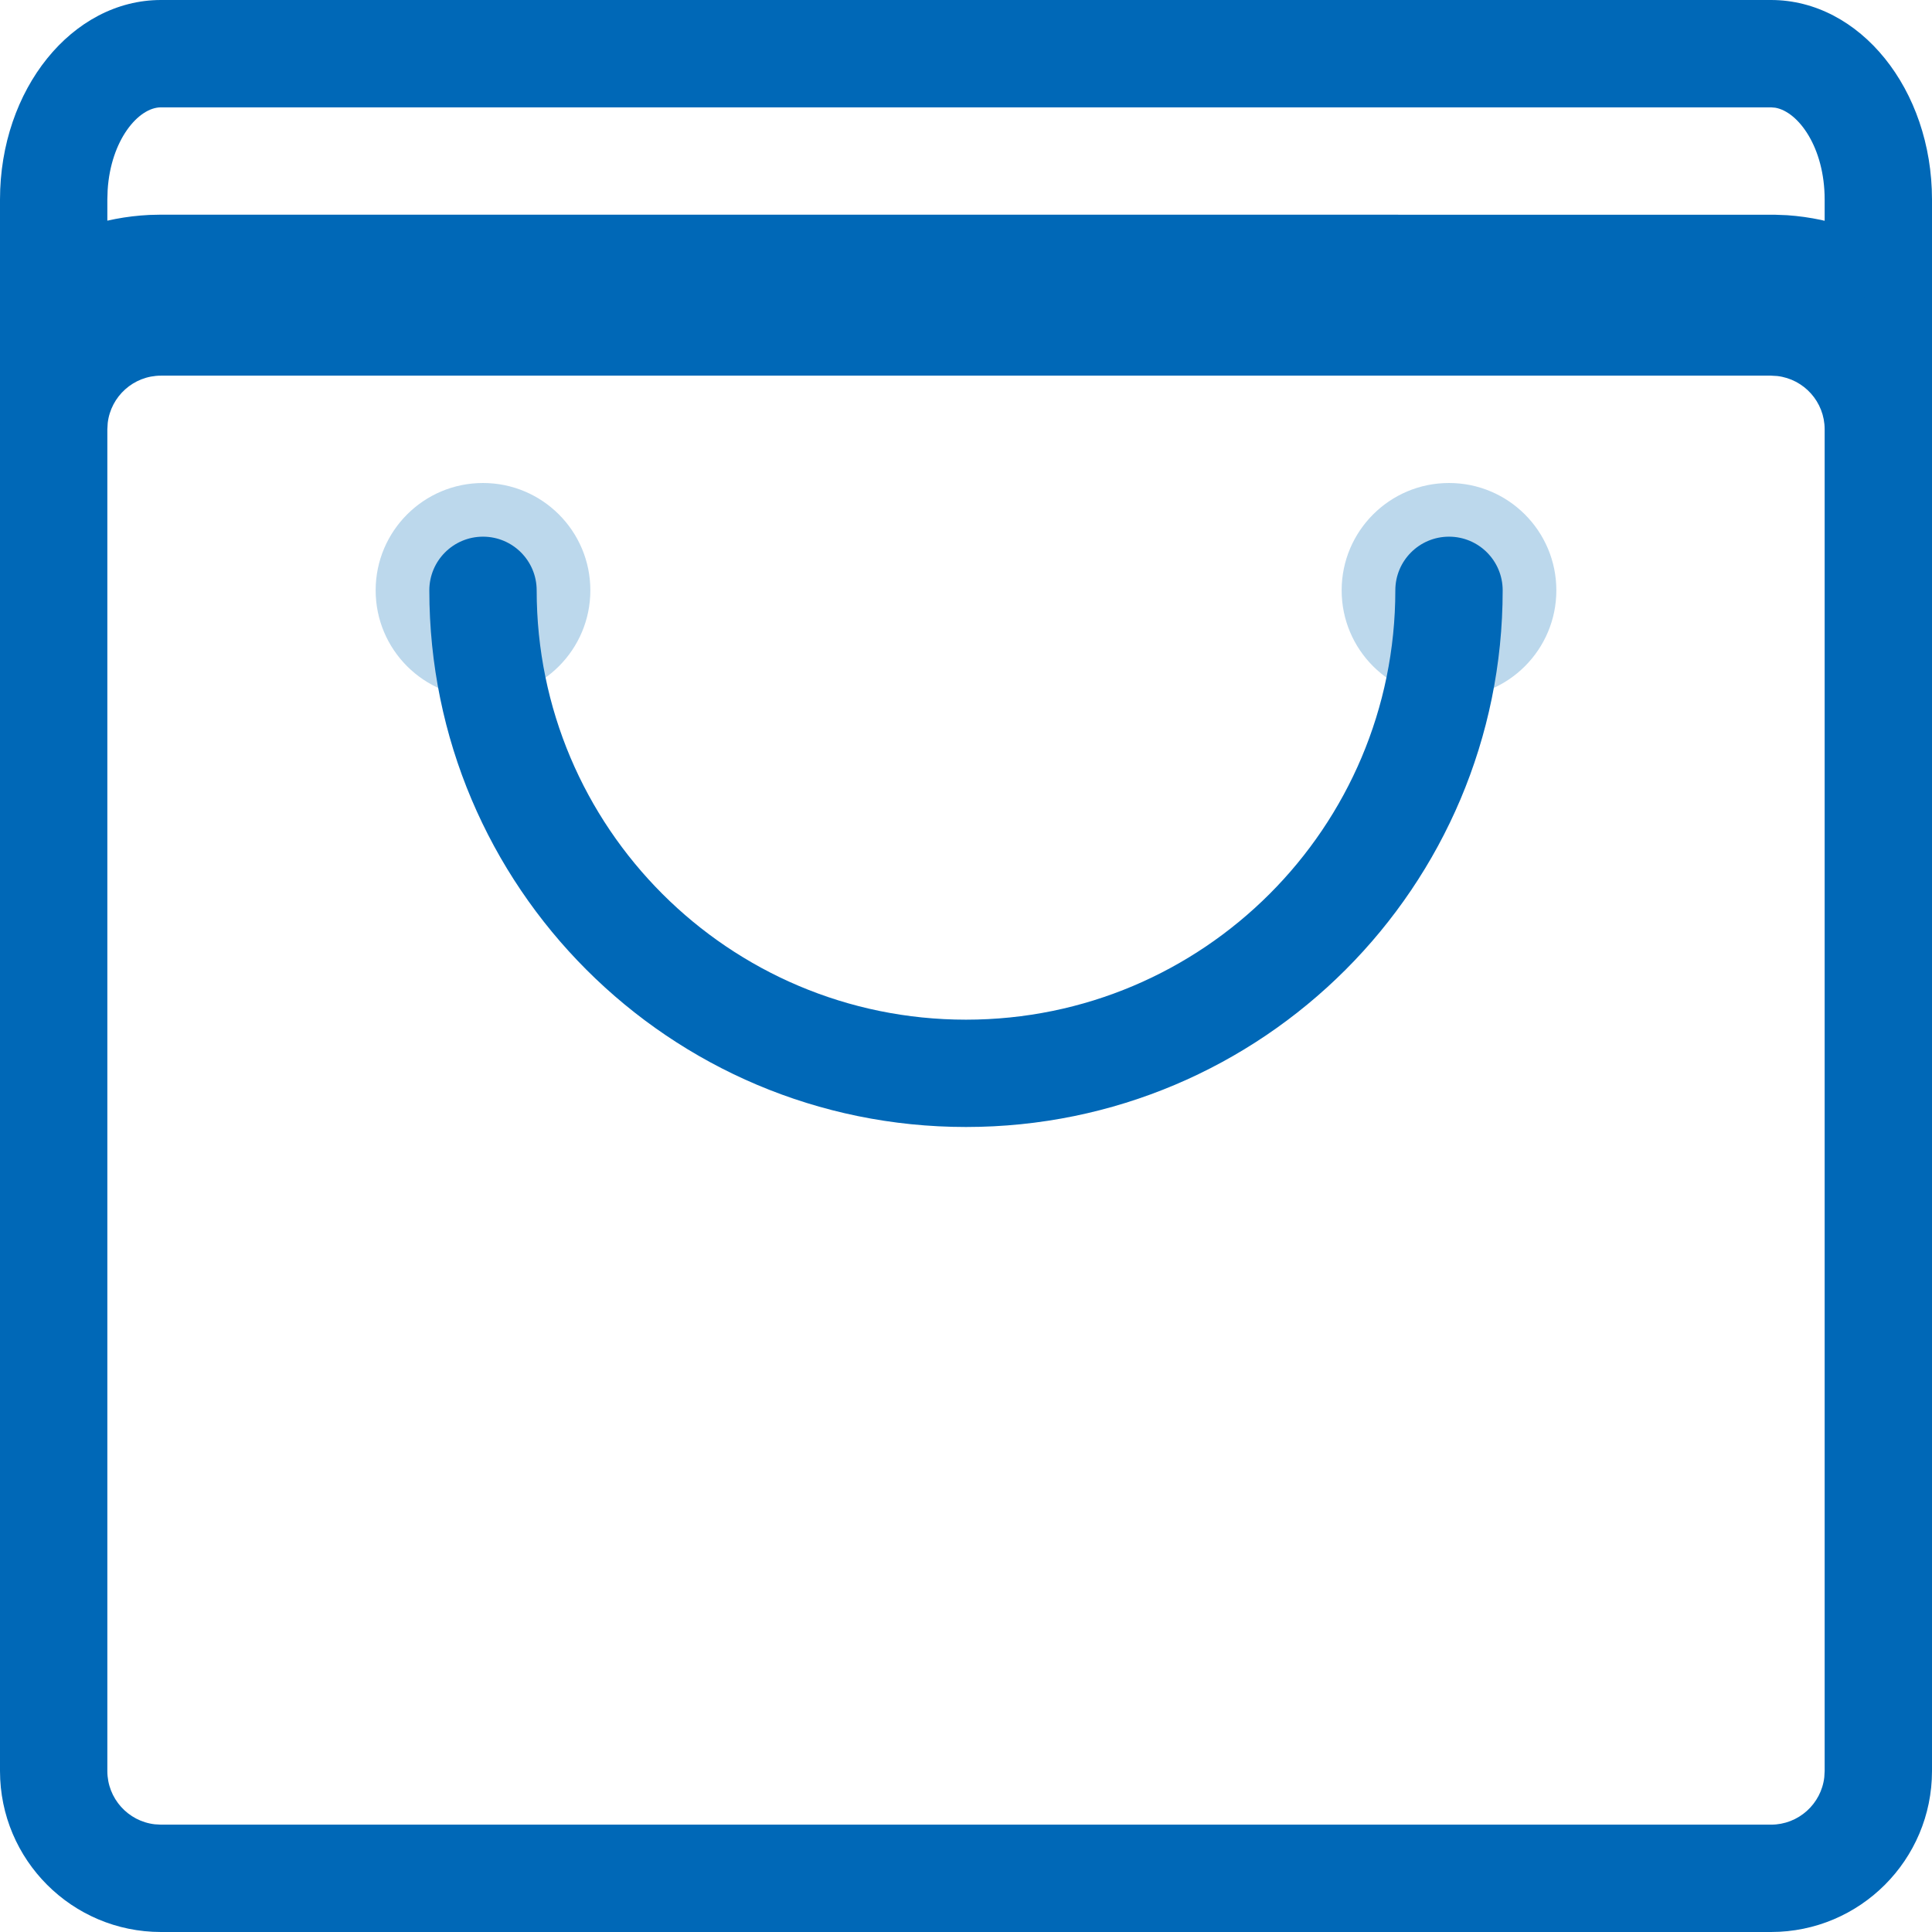
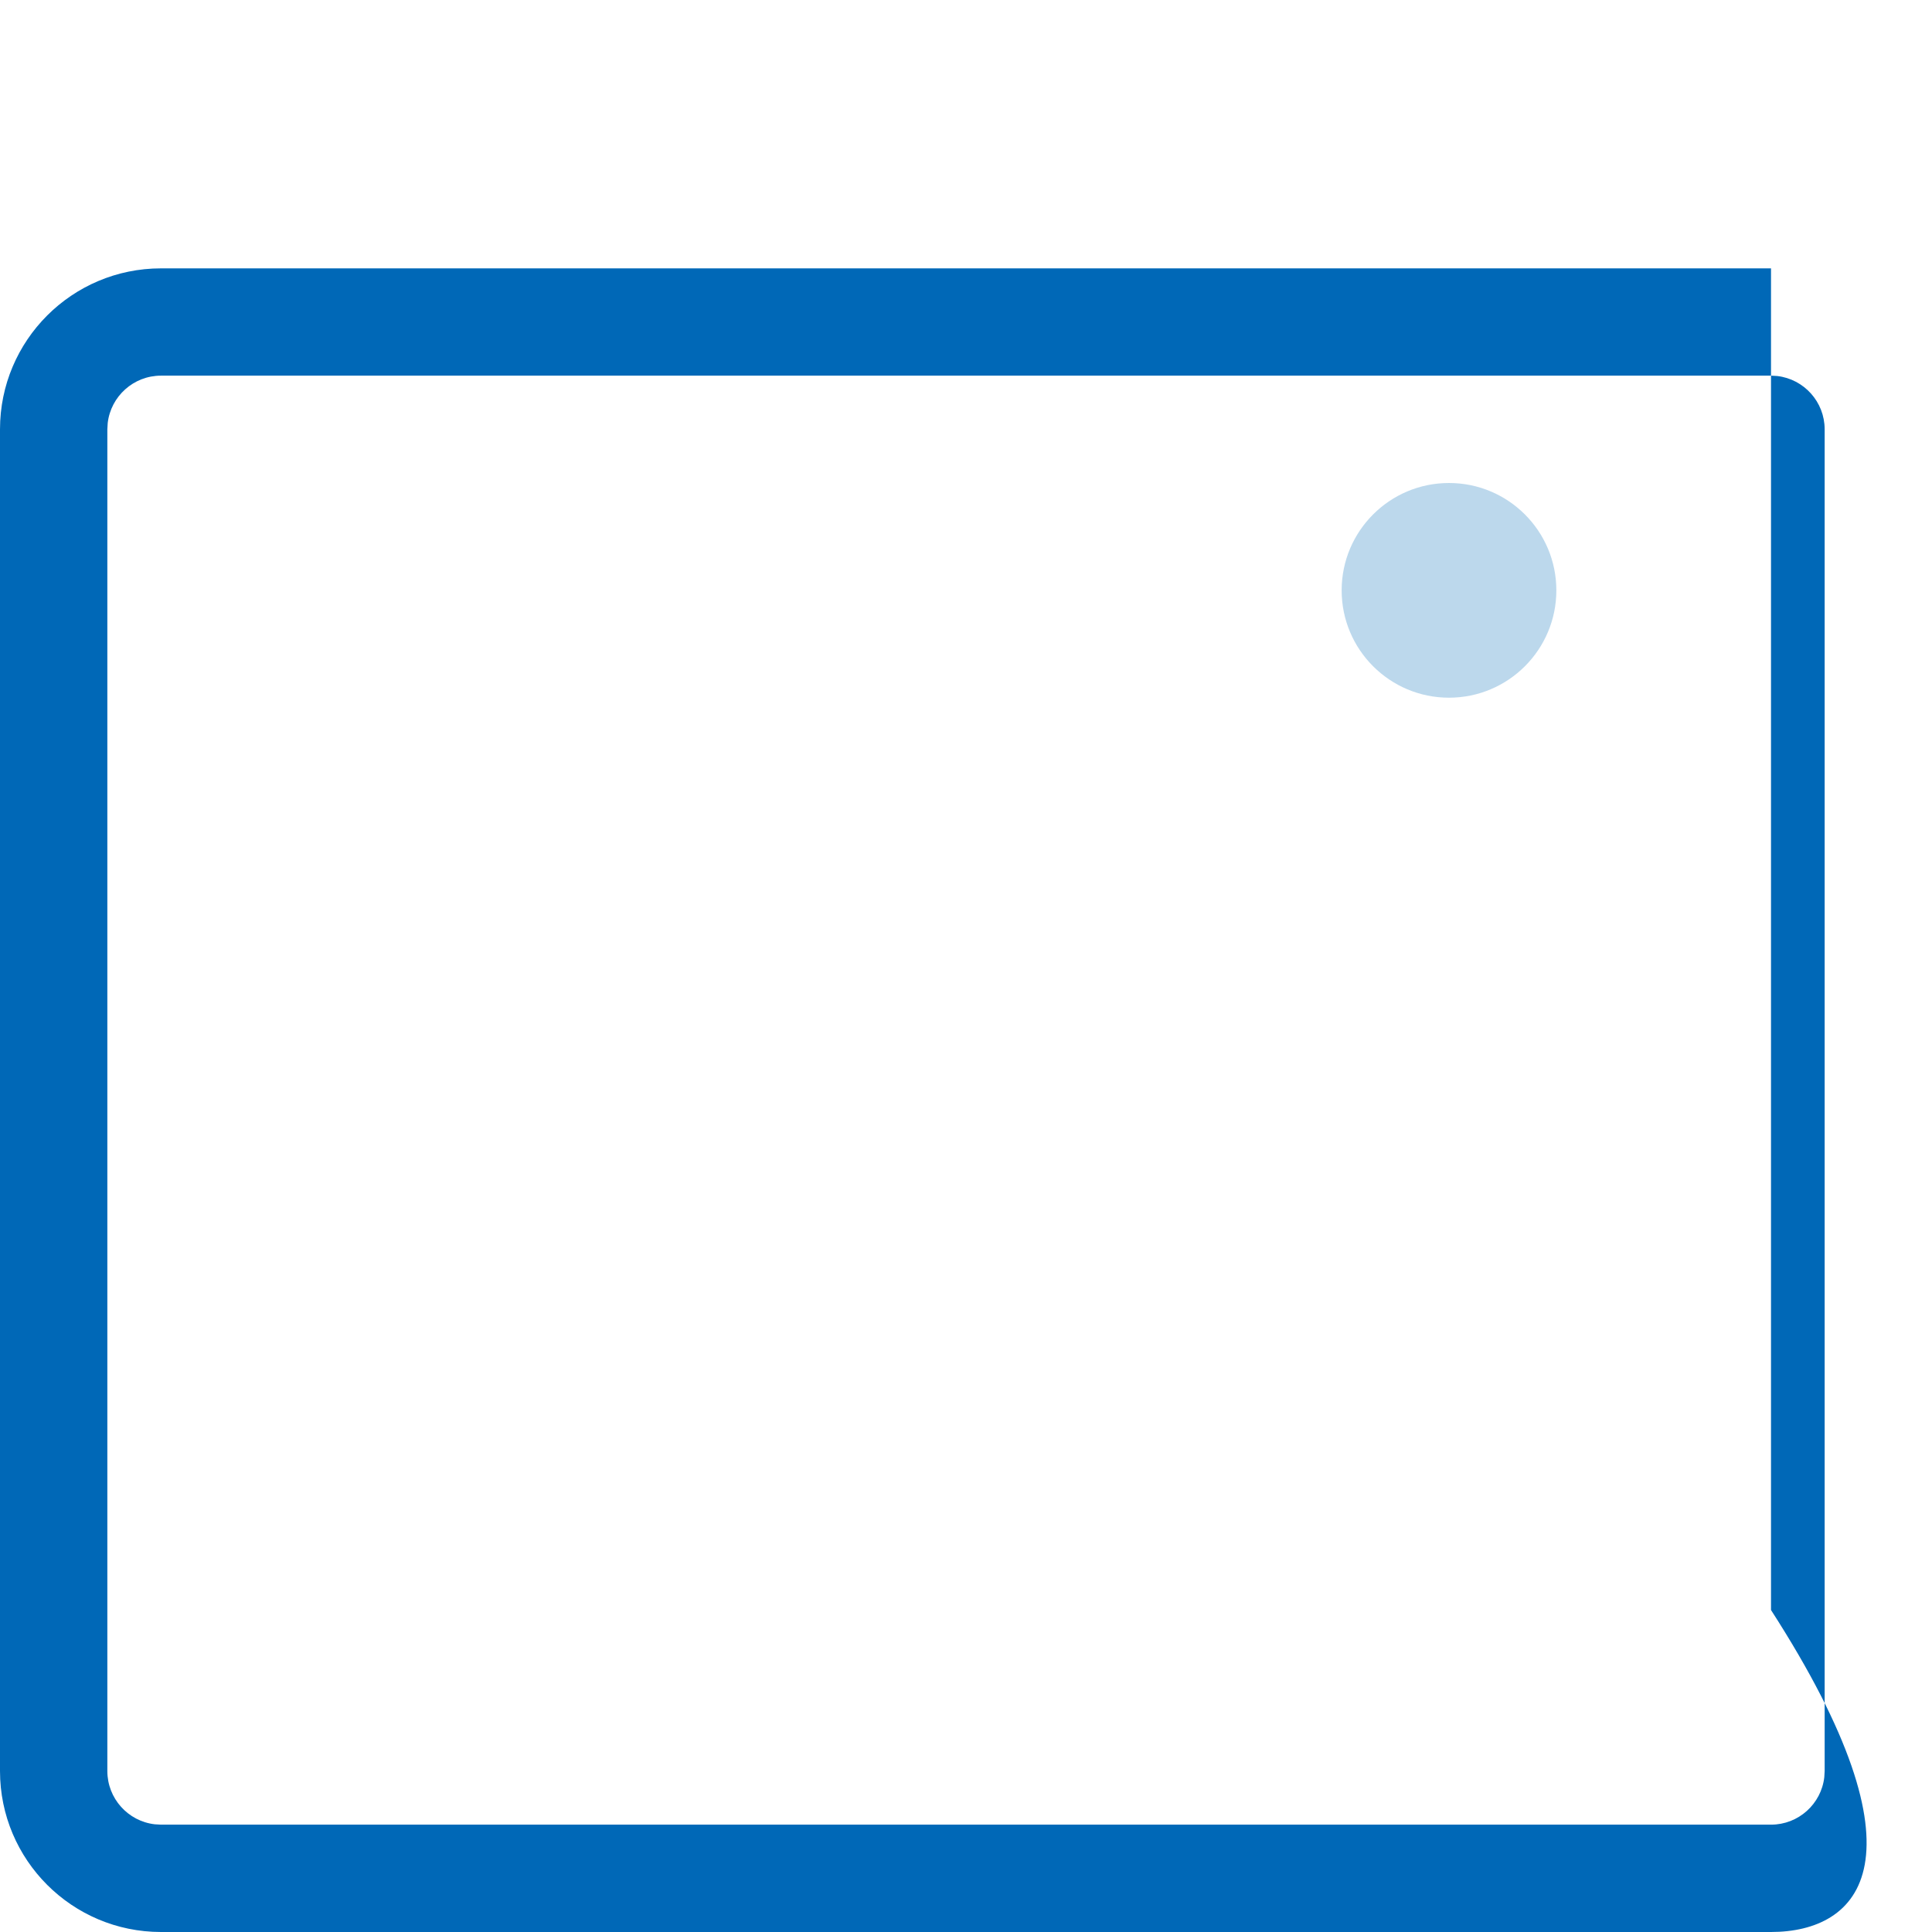
<svg xmlns="http://www.w3.org/2000/svg" width="64" height="64" viewBox="0 0 64 64">
  <g fill="none" fill-rule="evenodd">
    <g fill-rule="nonzero">
      <g transform="translate(-883 -952) translate(883 952)">
-         <path fill="#0068B7" d="M58.667 0C61.612 0 64 2.96 64 6.61v10.766c0-3.582-2.231-6.508-5.04-6.7l-.293-.01H5.333c-2.847 0-5.173 2.808-5.325 6.342L0 17.376V6.61C0 2.96 2.388 0 5.333 0h53.334zm0 3.556H5.333c-.747 0-1.662 1.08-1.767 2.737l-.01.317v.7l.262-.055c.368-.071.744-.116 1.128-.135l.387-.009 53.454.002.414.016c.384.026.76.08 1.125.157l.118.028V6.61c0-1.727-.871-2.909-1.636-3.042l-.141-.012z" />
-         <path fill="#0068B7" d="M58.667 8.889c2.945 0 5.333 2.388 5.333 5.333v44.445C64 61.612 61.612 64 58.667 64H5.333C2.388 64 0 61.612 0 58.667V14.222C0 11.277 2.388 8.89 5.333 8.89h53.334zm0 3.555H5.333c-.911 0-1.663.687-1.765 1.57l-.012.208v44.445c0 .911.686 1.663 1.57 1.765l.207.012h53.334c.911 0 1.663-.686 1.765-1.57l.012-.207V14.222c0-.911-.686-1.663-1.57-1.766l-.207-.012z" />
-         <circle cx="16" cy="19.556" r="3.556" fill="#BCD8EC" />
+         <path fill="#0068B7" d="M58.667 8.889v44.445C64 61.612 61.612 64 58.667 64H5.333C2.388 64 0 61.612 0 58.667V14.222C0 11.277 2.388 8.89 5.333 8.89h53.334zm0 3.555H5.333c-.911 0-1.663.687-1.765 1.57l-.012.208v44.445c0 .911.686 1.663 1.57 1.765l.207.012h53.334c.911 0 1.663-.686 1.765-1.57l.012-.207V14.222c0-.911-.686-1.663-1.57-1.766l-.207-.012z" />
        <circle cx="48" cy="19.556" r="3.556" fill="#BCD8EC" />
-         <path fill="#0068B7" d="M48 17.778c.982 0 1.778.796 1.778 1.778 0 9.819-7.959 17.777-17.778 17.777-9.82 0-17.778-7.958-17.778-17.777 0-.982.796-1.778 1.778-1.778s1.778.796 1.778 1.778c0 7.855 6.367 14.222 14.222 14.222 7.855 0 14.222-6.367 14.222-14.222 0-.982.796-1.778 1.778-1.778z" />
      </g>
    </g>
  </g>
</svg>